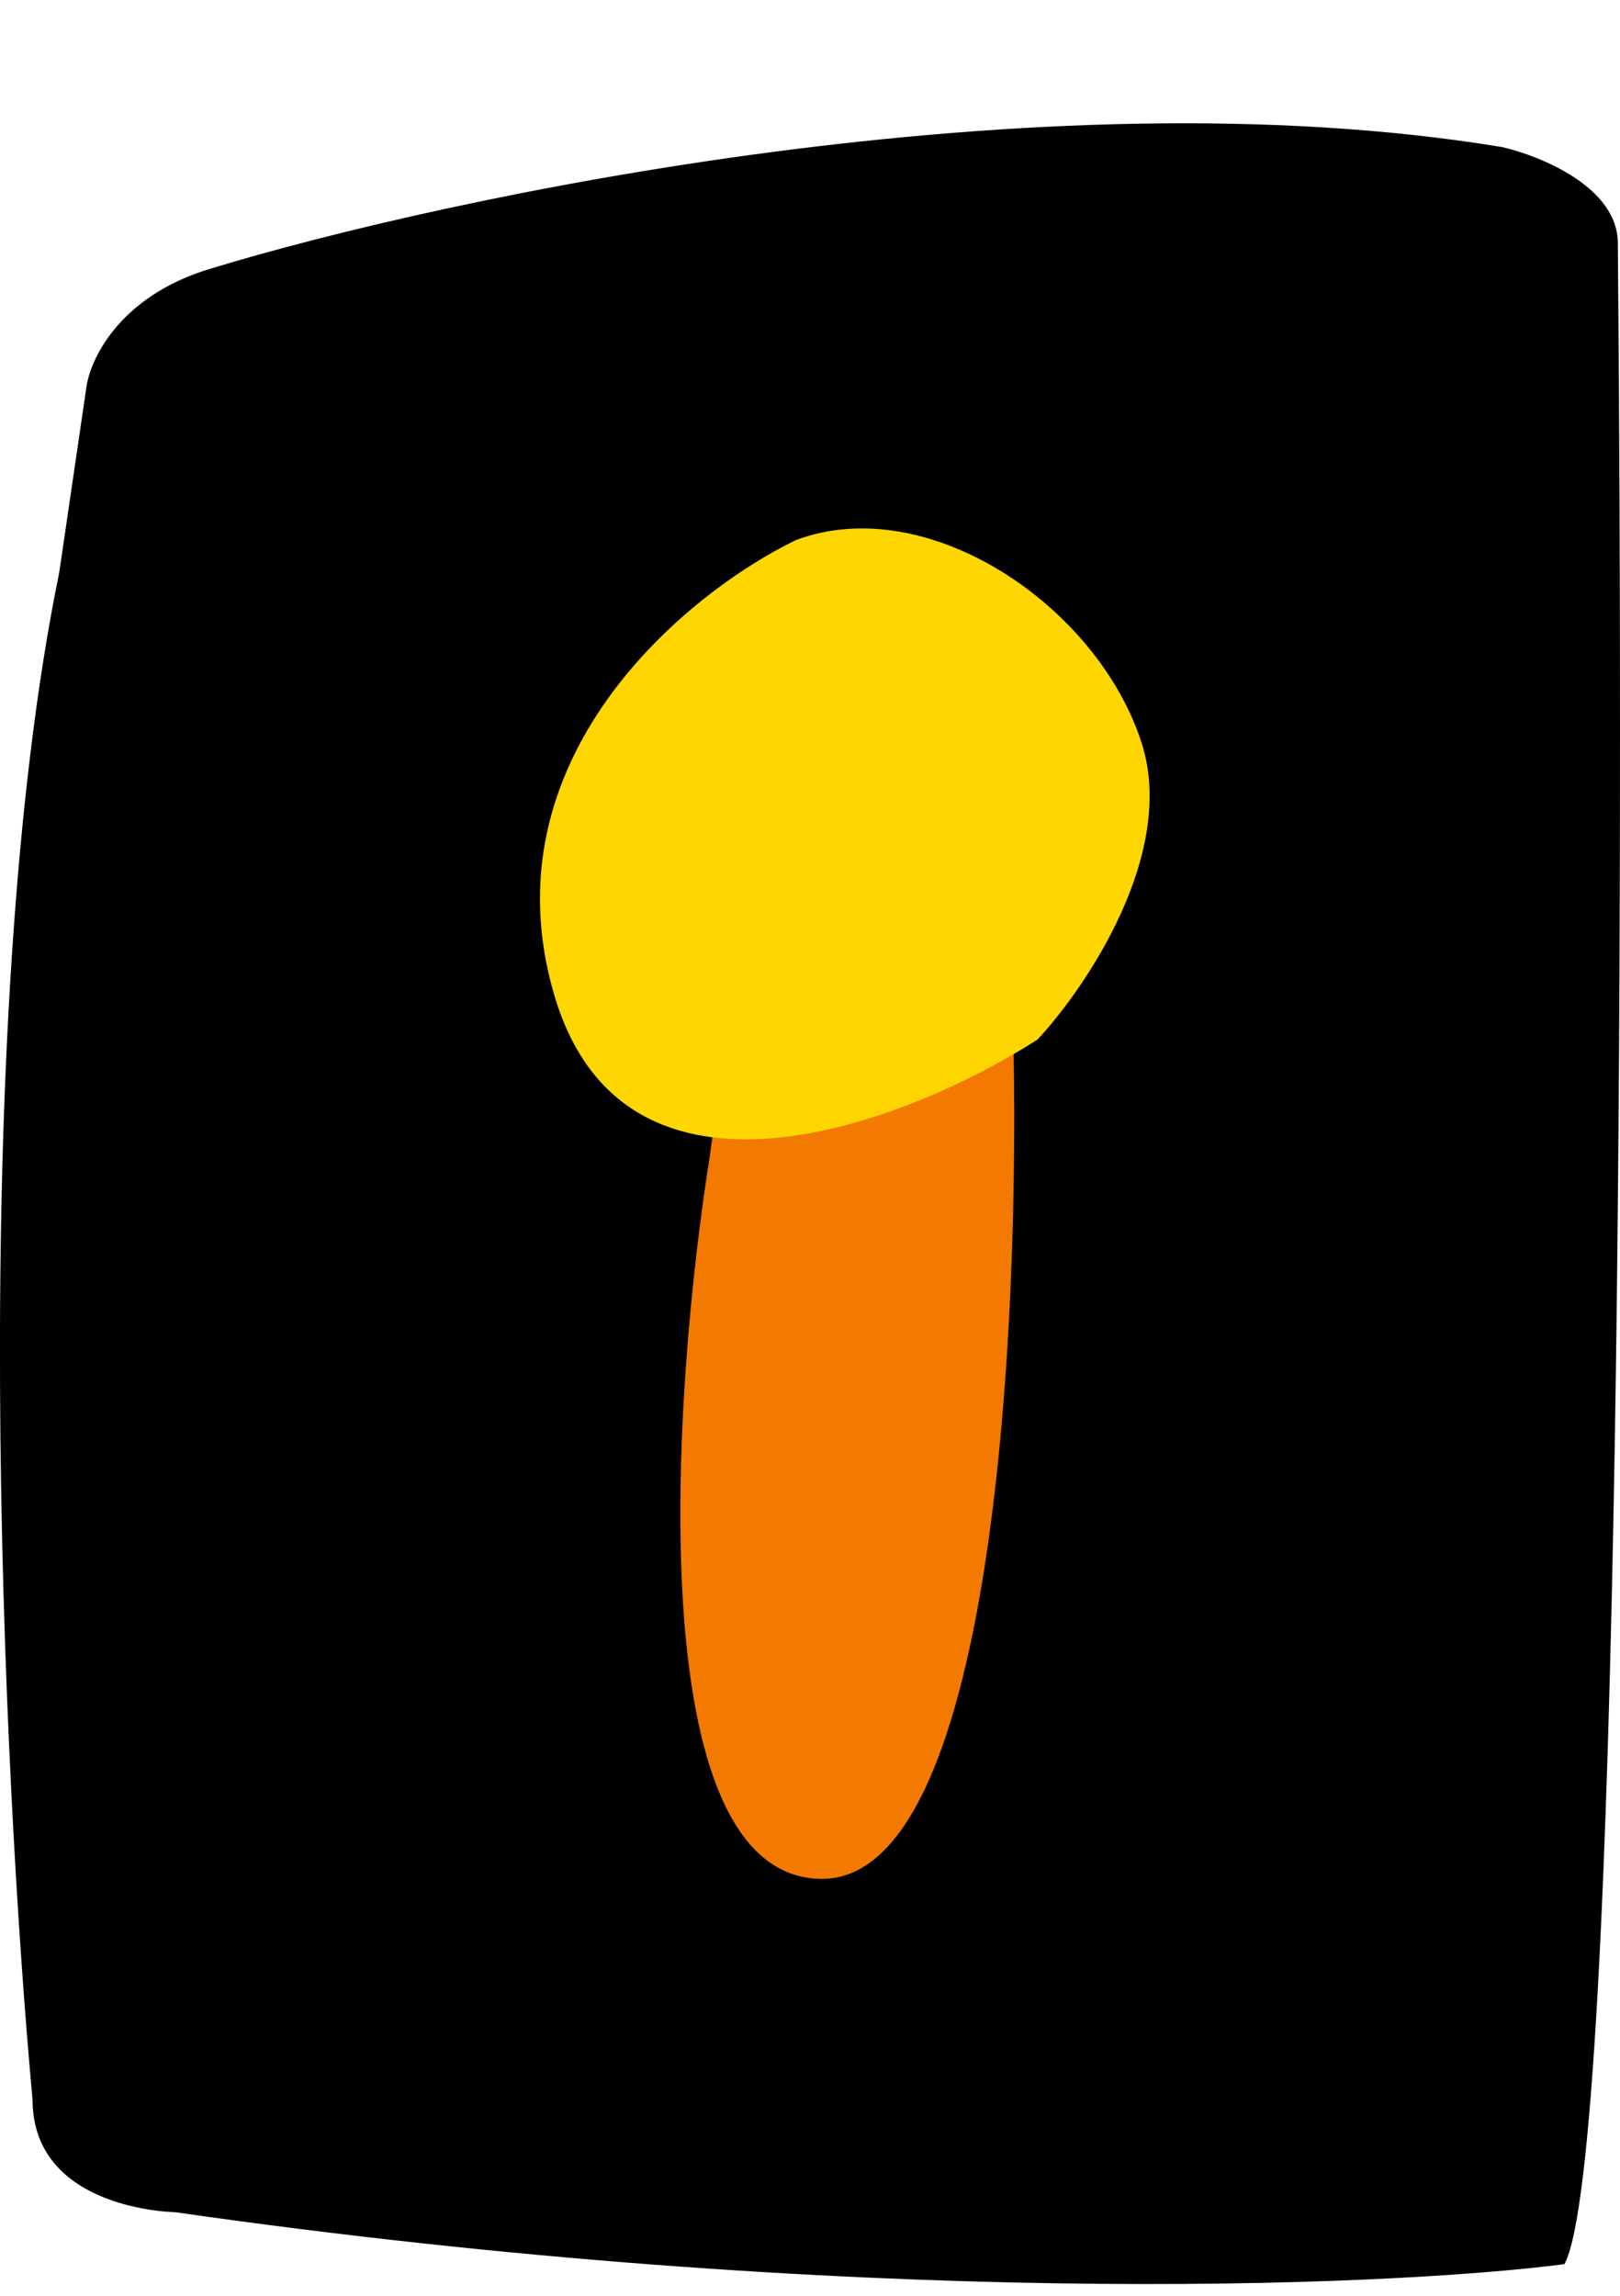
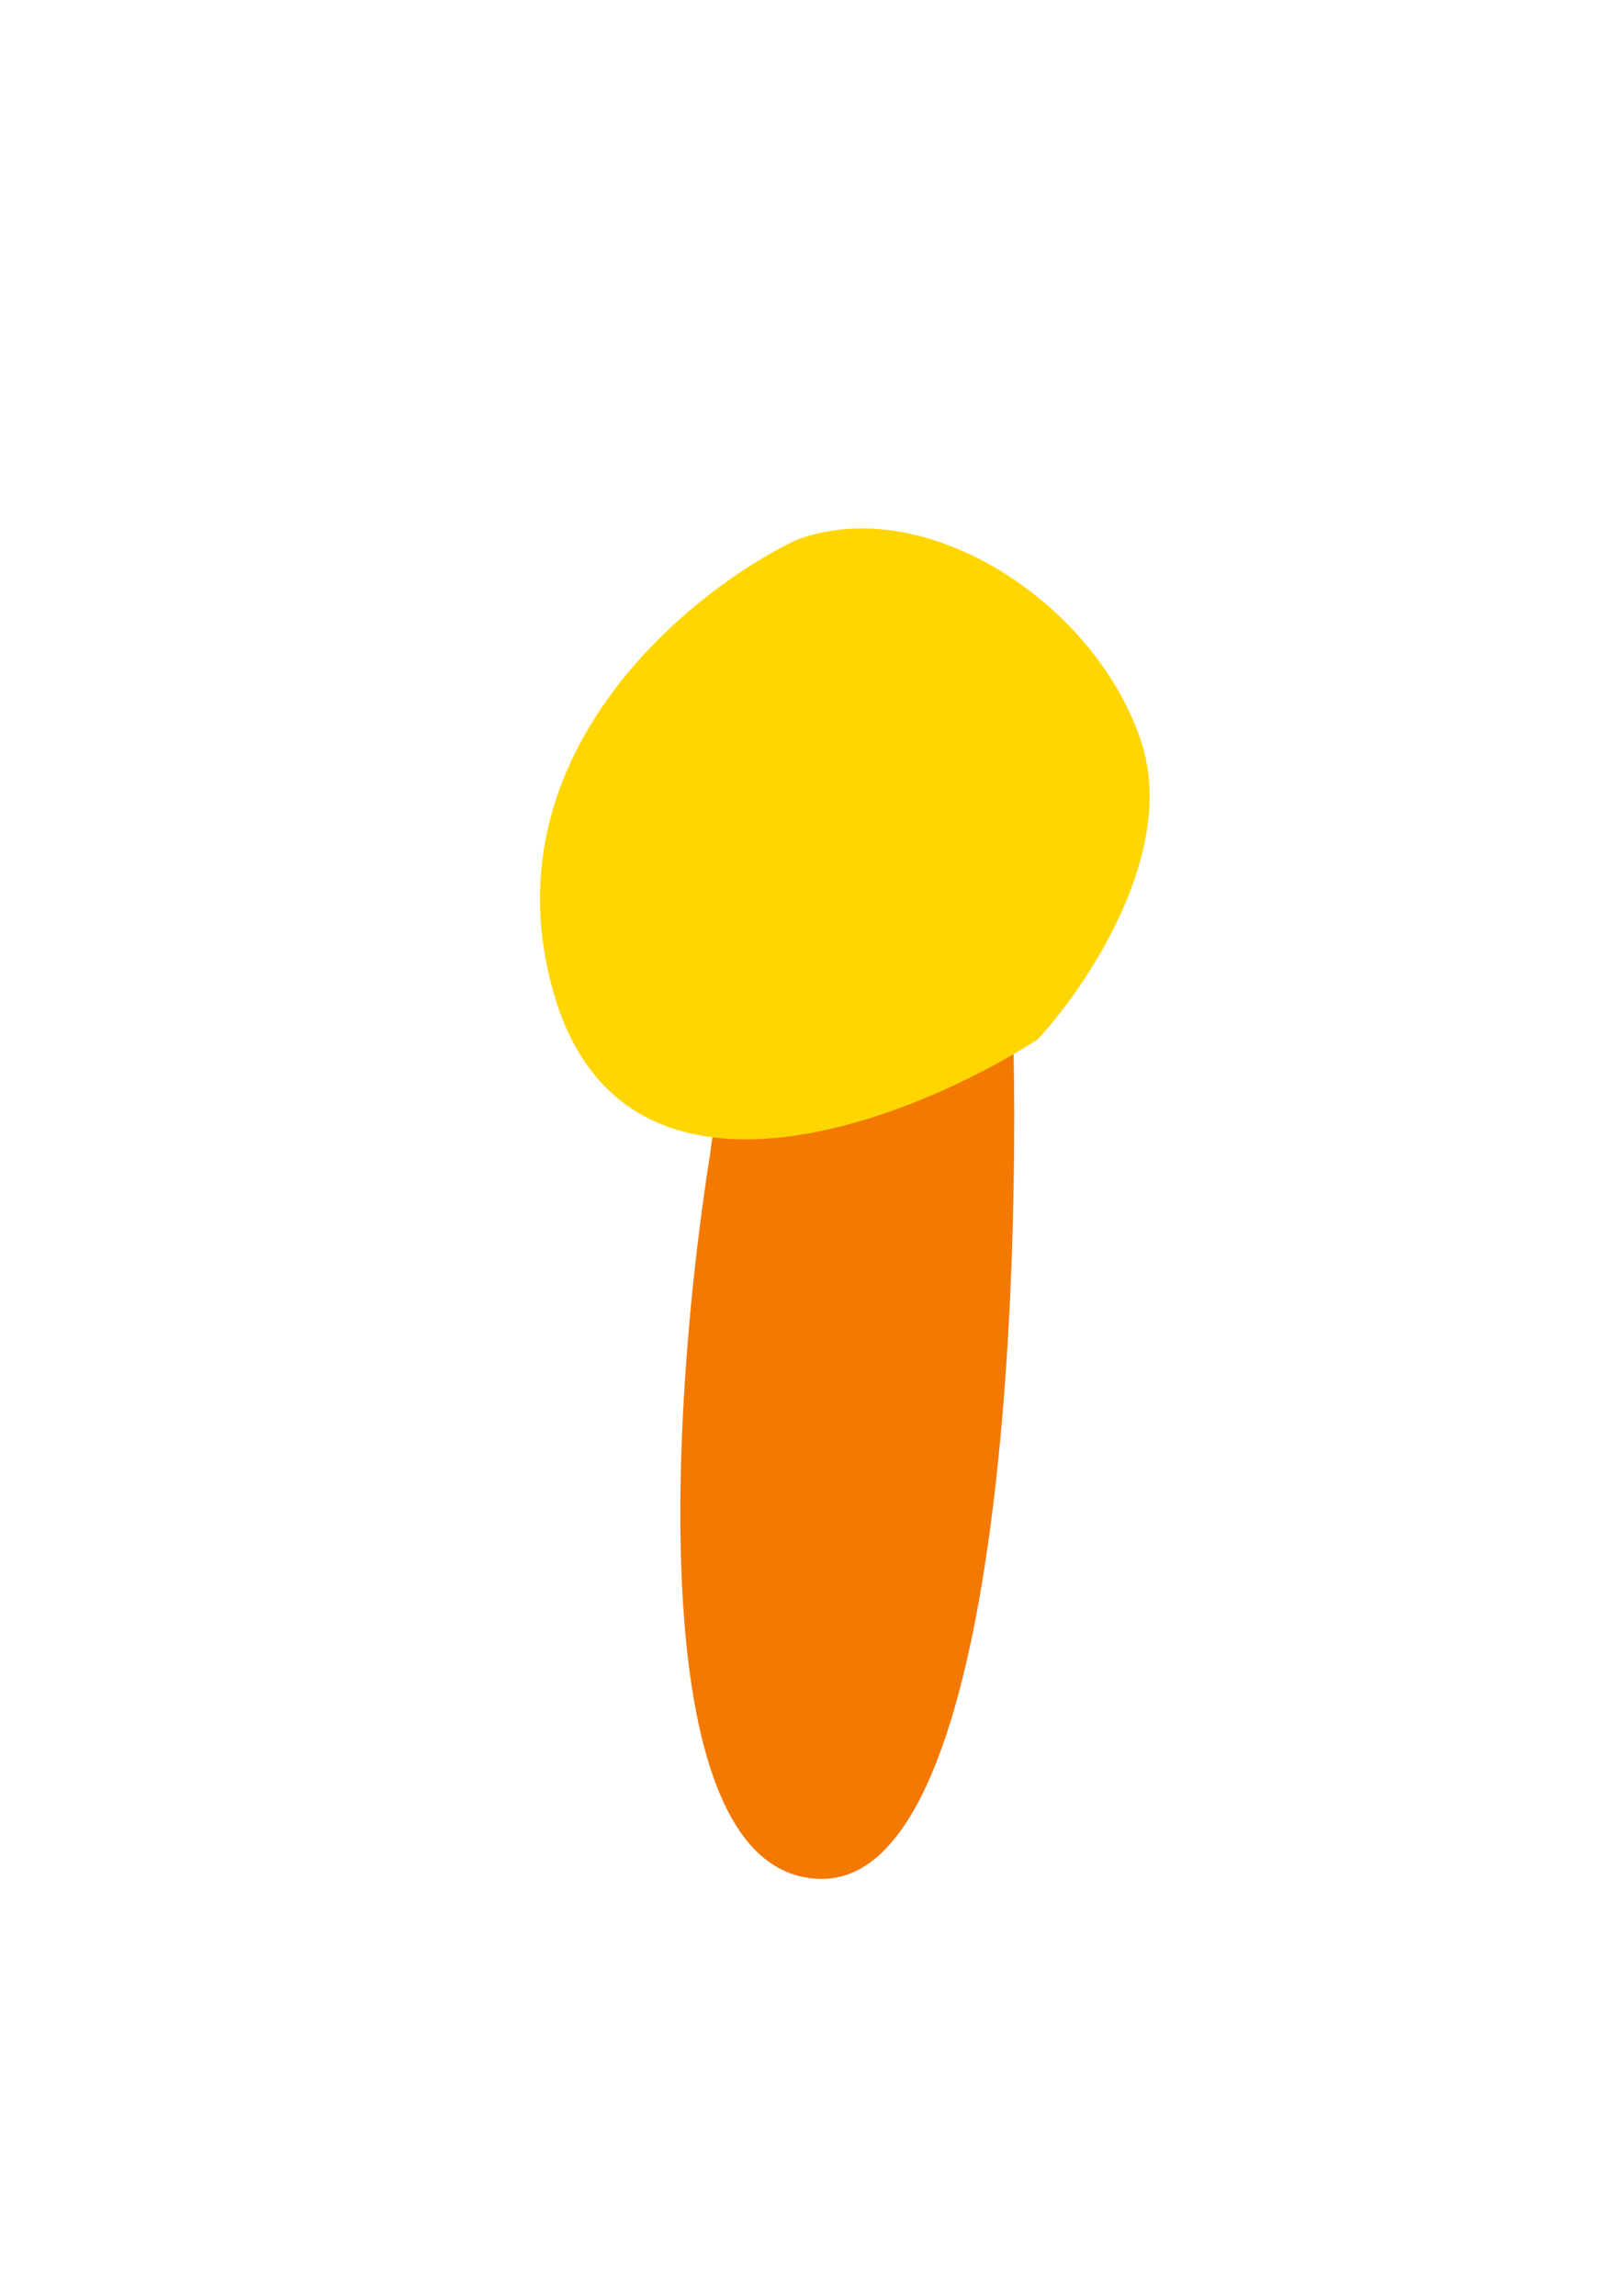
<svg xmlns="http://www.w3.org/2000/svg" width="12" height="17" viewBox="0 0 12 17" fill="none">
  <g id="Group 7">
-     <path id="Vector 1" d="M11.588 16.766C12.01 15.995 12.027 6.465 11.984 1.796C11.98 1.385 11.41 1.154 11.126 1.089C7.696 0.524 3.32 1.453 1.561 1.989C0.875 2.194 0.659 2.674 0.637 2.888L0.439 4.238C-0.247 7.579 0.021 13.168 0.241 15.546C0.241 16.368 1.297 16.381 1.297 16.381C6.31 17.1 10.246 16.938 11.588 16.766Z" fill="black" />
    <g id="Group 10">
      <path id="Vector 11" d="M6.073 13.913C7.406 13.945 7.577 9.536 7.496 7.328C7.469 7.057 7.219 6.539 6.439 6.637C5.658 6.734 5.328 7.951 5.26 8.547C4.976 10.322 4.74 13.88 6.073 13.913Z" fill="#F37901" />
      <path id="Vector 10" d="M4.107 7.373C3.587 5.617 5.083 4.392 5.896 3.999C6.872 3.634 8.132 4.487 8.457 5.503C8.717 6.316 8.05 7.306 7.685 7.698C6.709 8.322 4.628 9.129 4.107 7.373Z" fill="#FFD602" />
    </g>
  </g>
</svg>